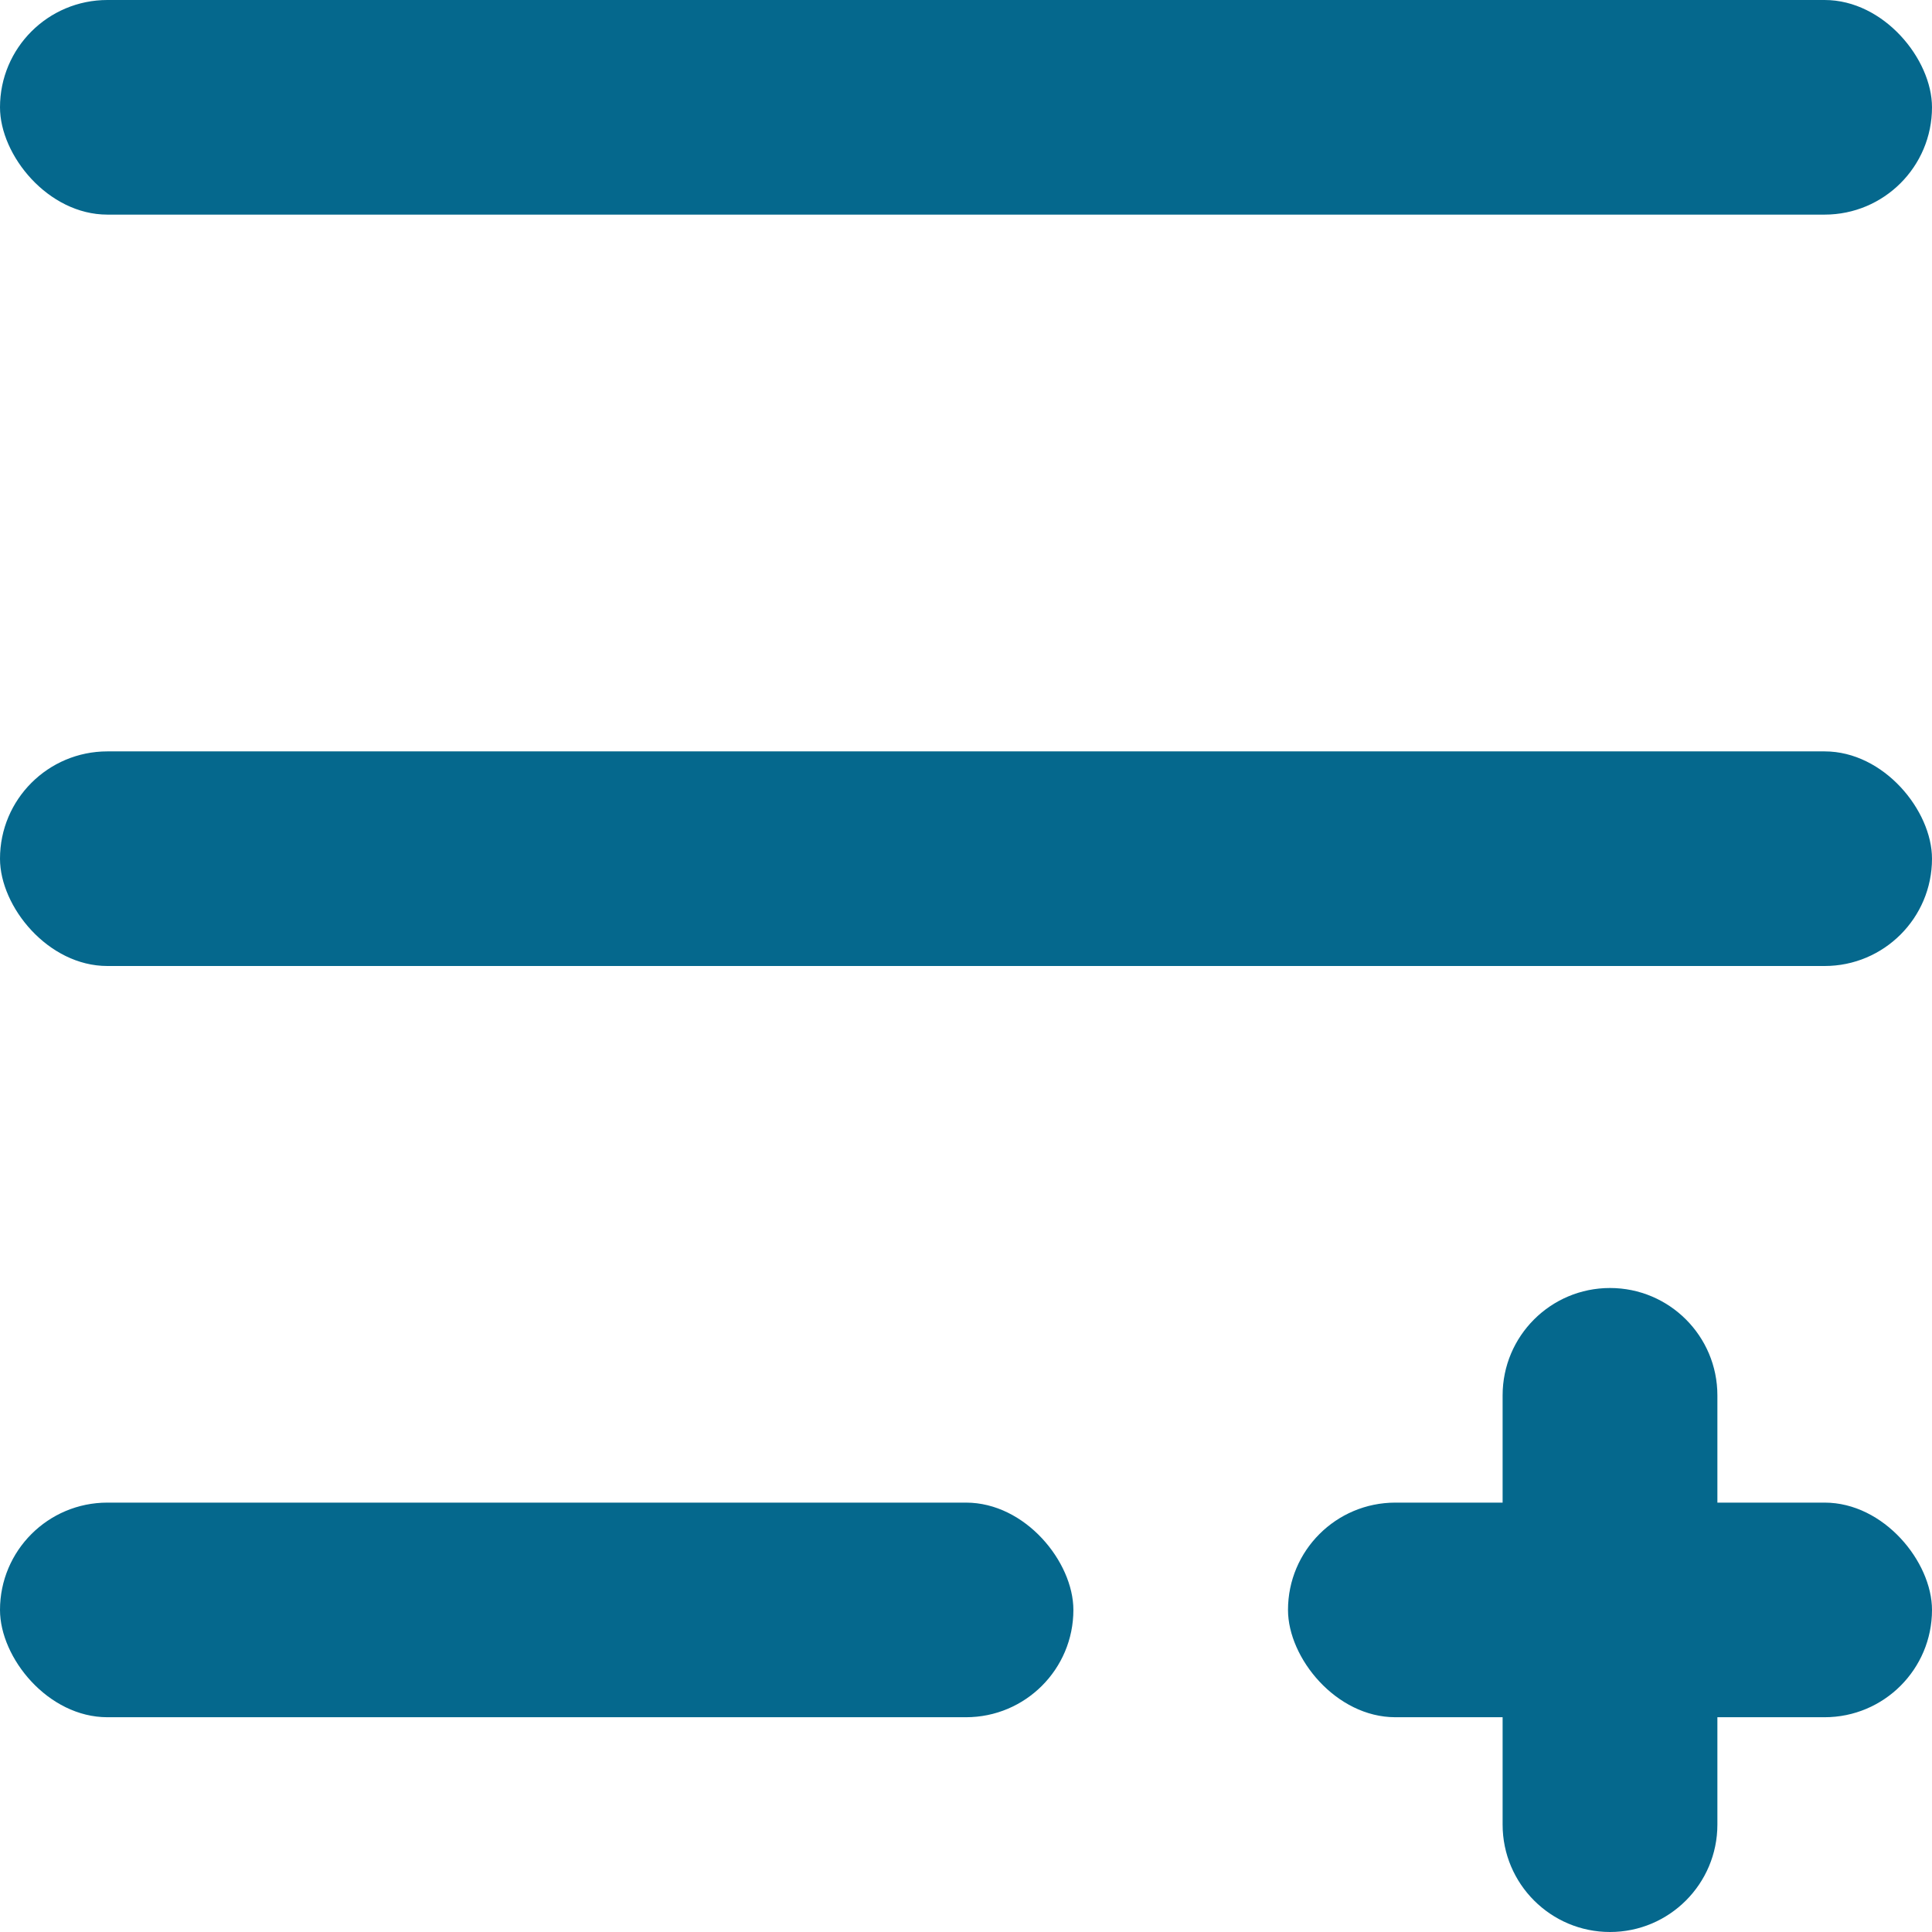
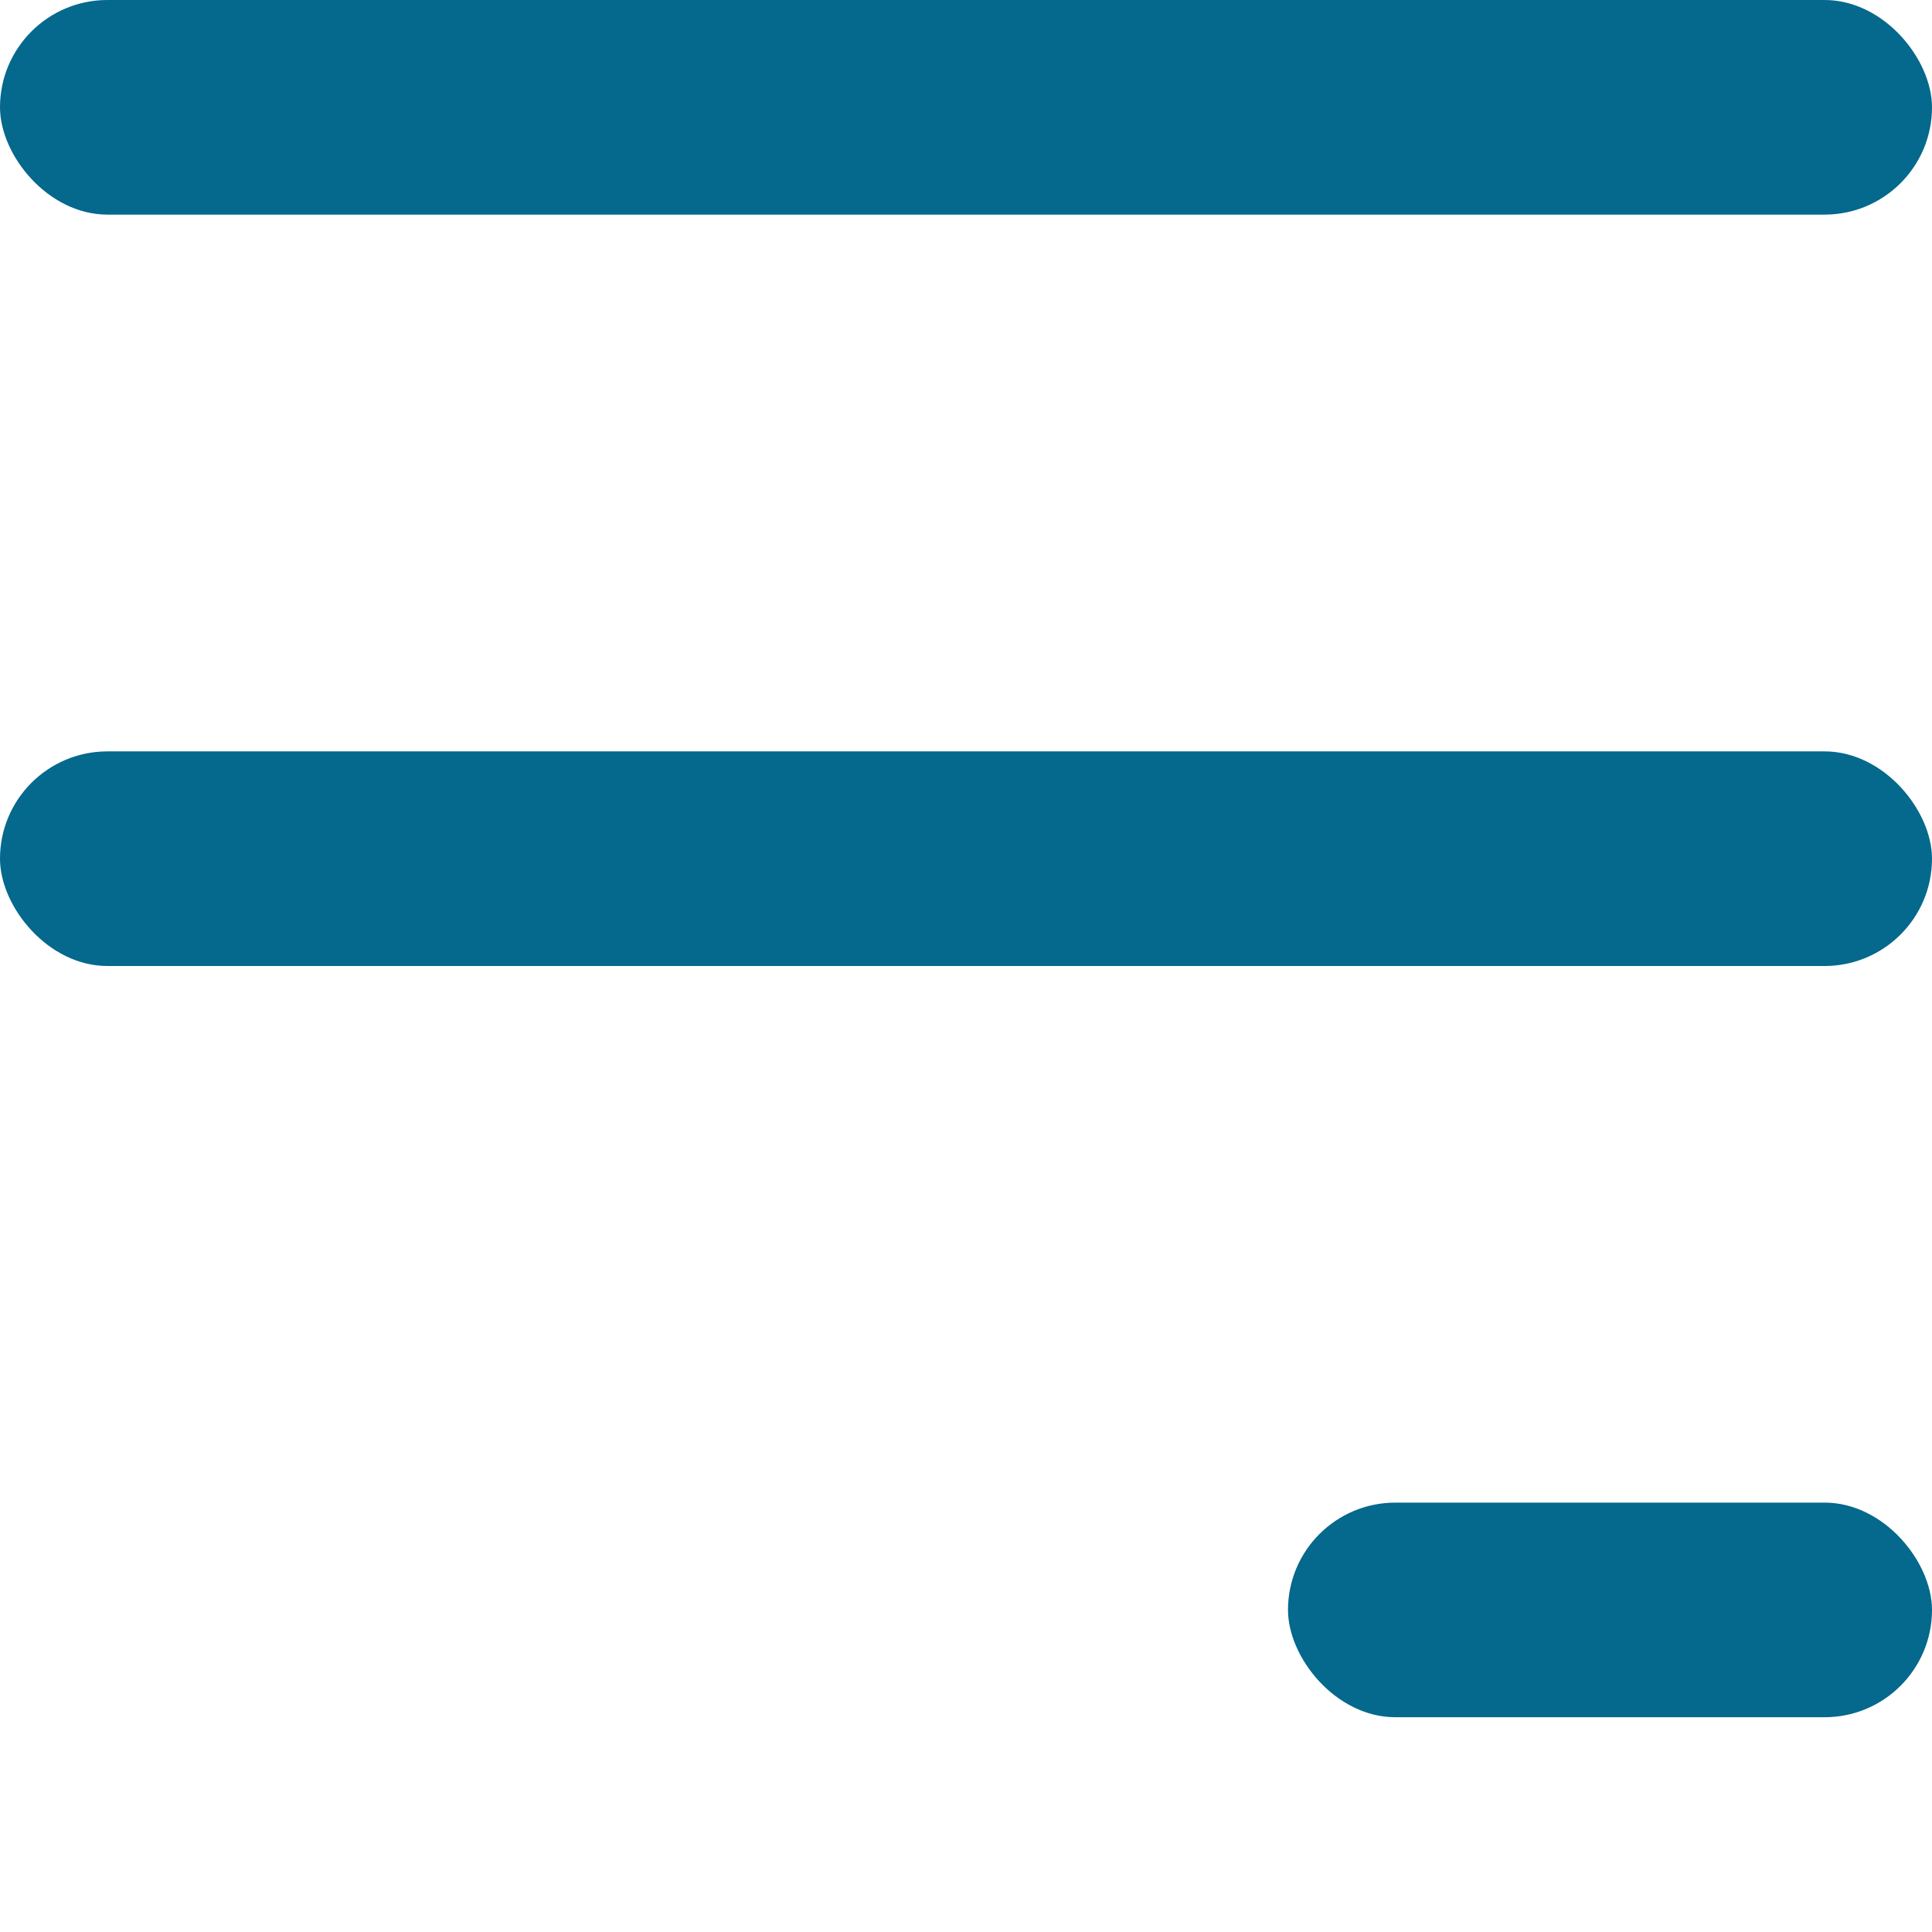
<svg xmlns="http://www.w3.org/2000/svg" width="12" height="12" viewBox="0 0 12 12" fill="none">
  <rect width="12" height="1.333" rx="0.667" fill="#05688D" />
  <rect x="8" y="9.333" width="4" height="1.333" rx="0.667" fill="#05688D" />
-   <path fill-rule="evenodd" clip-rule="evenodd" d="M10 8C10.368 8 10.667 8.298 10.667 8.667V11.333C10.667 11.701 10.368 12 10 12C9.632 12 9.333 11.701 9.333 11.333V8.667C9.333 8.298 9.632 8 10 8Z" fill="#05688D" />
  <rect y="4.667" width="12" height="1.333" rx="0.667" fill="#05688D" />
-   <rect y="9.333" width="6.667" height="1.333" rx="0.667" fill="#05688D" />
</svg>